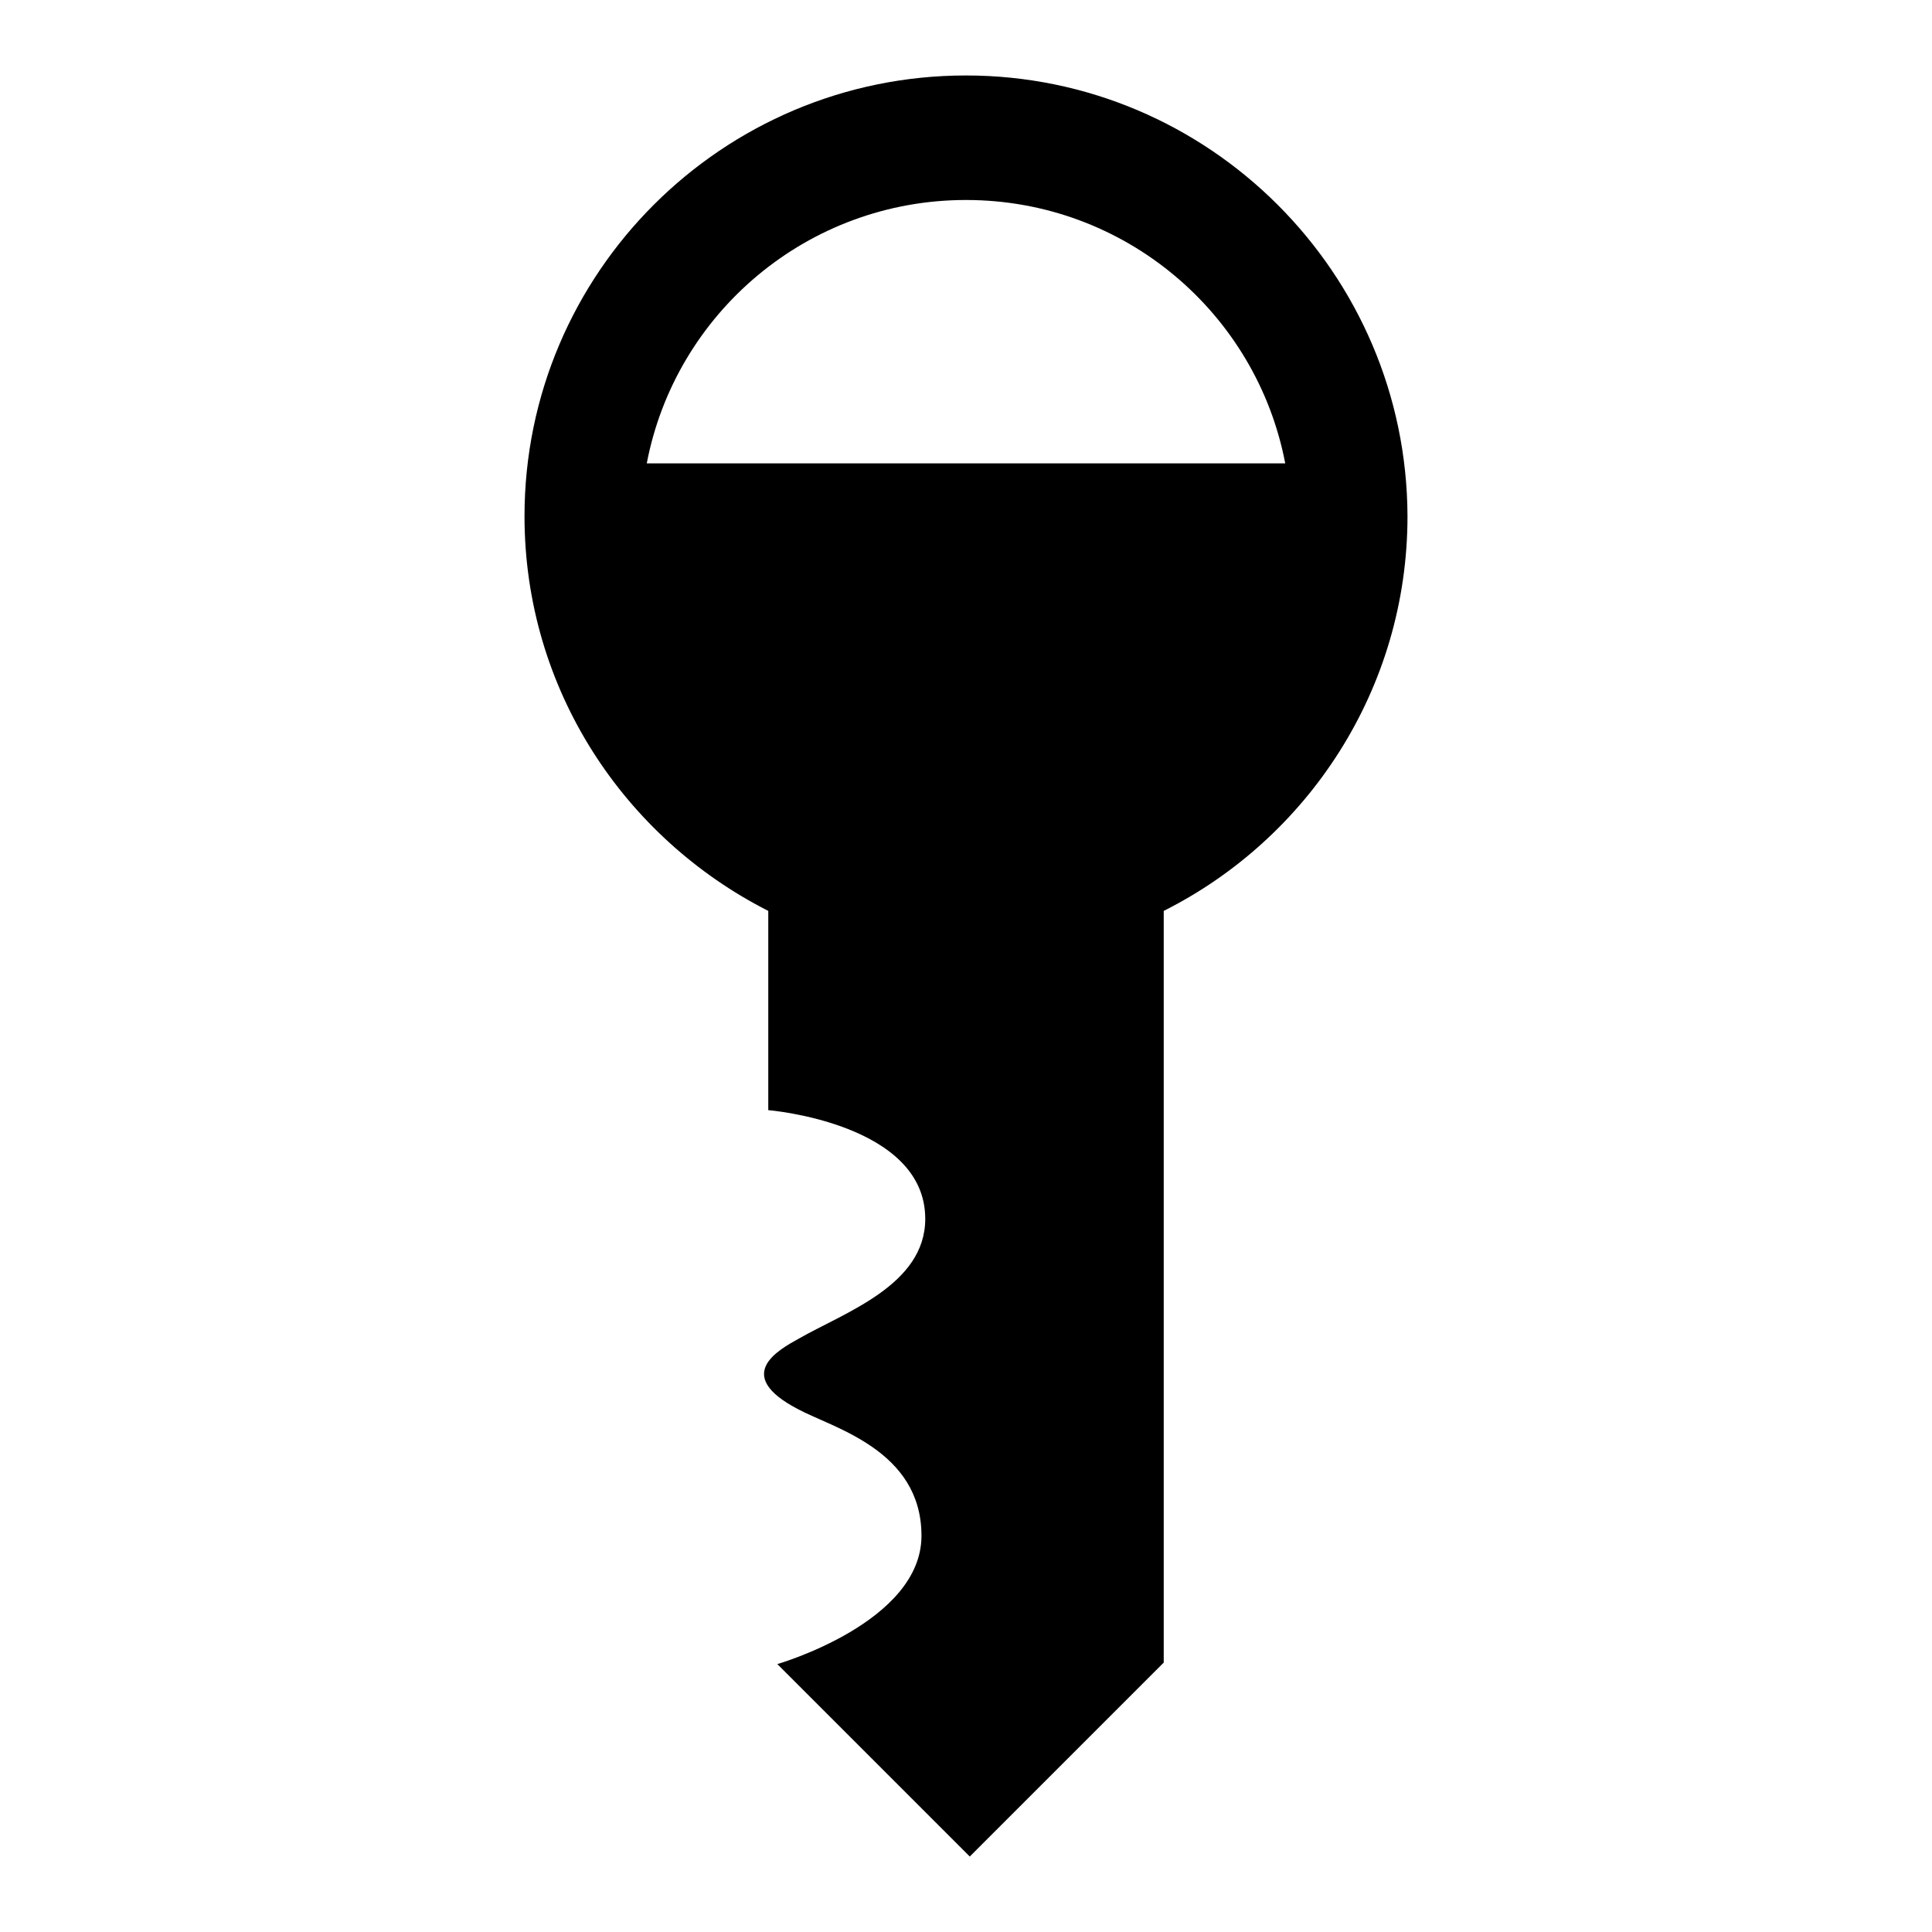
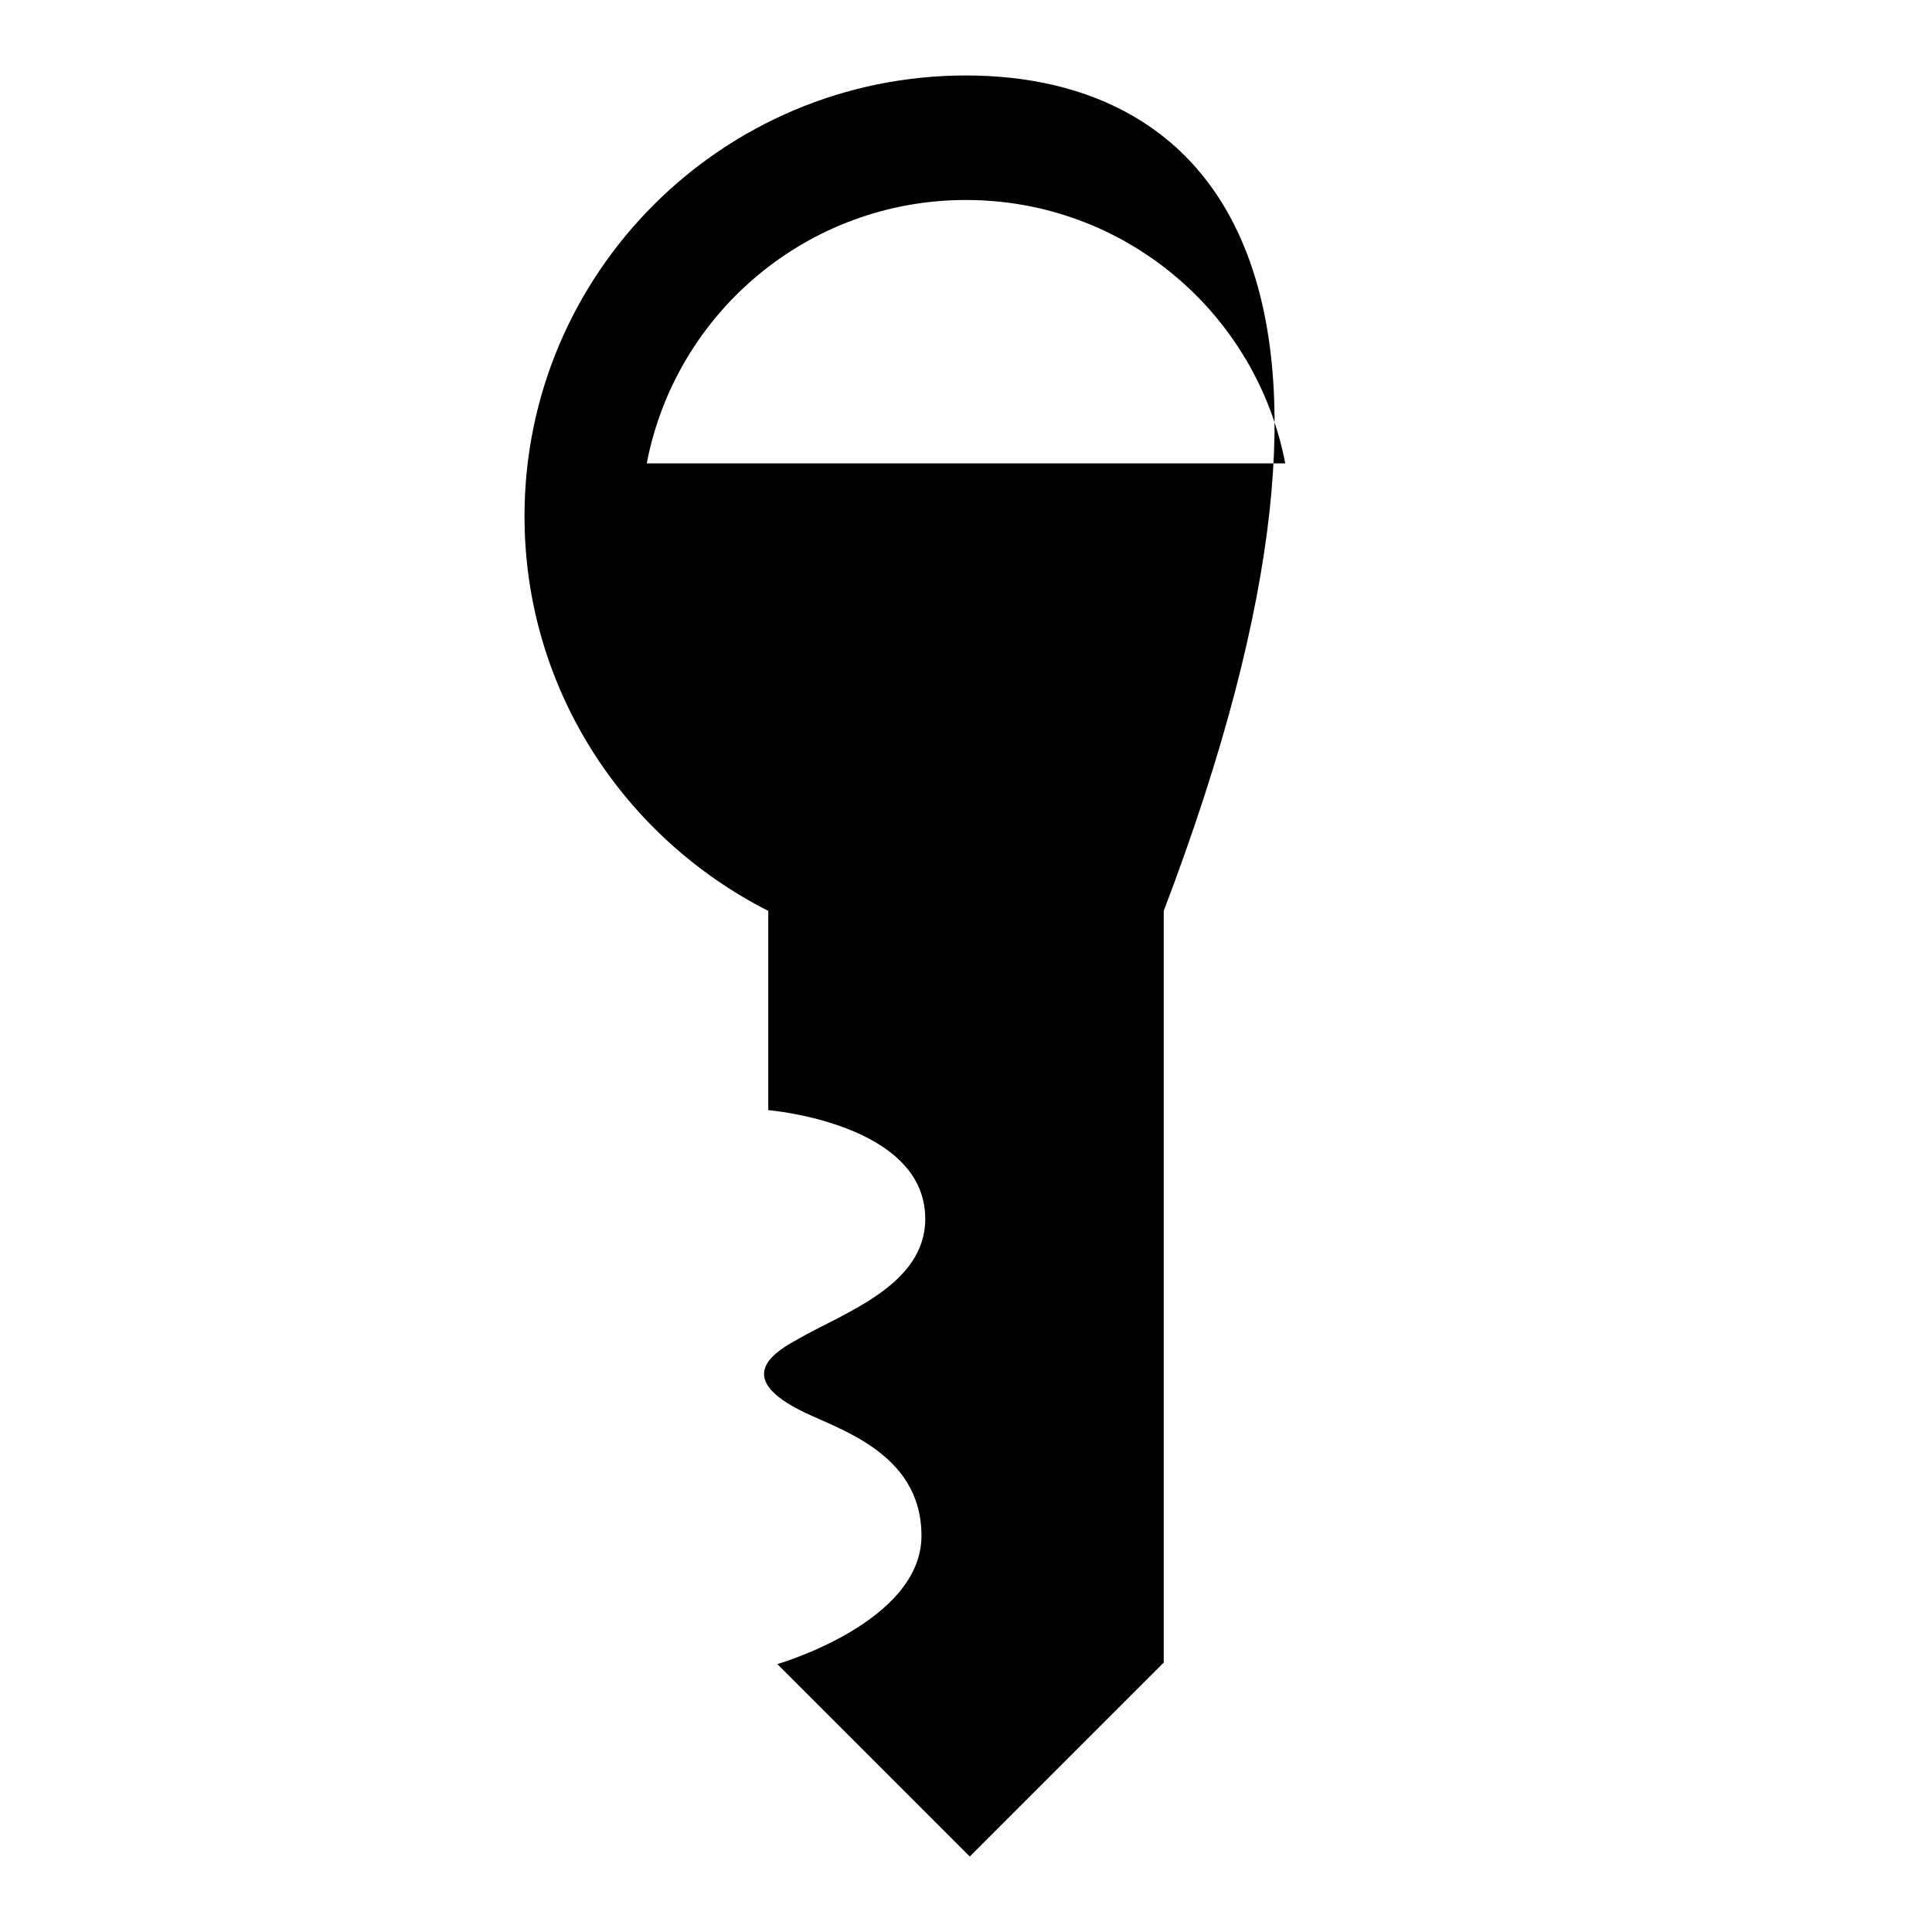
<svg xmlns="http://www.w3.org/2000/svg" version="1.1" x="0px" y="0px" viewBox="0 0 256 256" enable-background="new 0 0 256 256" xml:space="preserve">
  <g>
    <g>
      <g>
-         <path fill="#000000" d="M128,10c-32.3,0-58.5,26.2-58.5,58.4c0,22.9,13.2,42.6,32.3,52.3v26.4c0,0,20.8,1.7,20.8,14.4c0,8.8-10.7,12.4-16.8,15.9c-2.7,1.5-8.7,4.8-0.1,9.3c4.6,2.5,16.4,5.4,16.4,16.8c0,11.5-19.1,17-19.1,17l25.5,25.5l25.7-25.7v-99.6c19.1-9.6,32.3-29.4,32.3-52.3C186.4,36.2,160.2,10,128,10z M85.7,61.4C89.5,41.5,107,26.5,128,26.5c21,0,38.5,15,42.3,34.9H85.7L85.7,61.4z" />
+         <path fill="#000000" d="M128,10c-32.3,0-58.5,26.2-58.5,58.4c0,22.9,13.2,42.6,32.3,52.3v26.4c0,0,20.8,1.7,20.8,14.4c0,8.8-10.7,12.4-16.8,15.9c-2.7,1.5-8.7,4.8-0.1,9.3c4.6,2.5,16.4,5.4,16.4,16.8c0,11.5-19.1,17-19.1,17l25.5,25.5l25.7-25.7v-99.6C186.4,36.2,160.2,10,128,10z M85.7,61.4C89.5,41.5,107,26.5,128,26.5c21,0,38.5,15,42.3,34.9H85.7L85.7,61.4z" />
        <g />
        <g />
        <g />
        <g />
        <g />
        <g />
        <g />
        <g />
        <g />
        <g />
        <g />
        <g />
        <g />
        <g />
        <g />
      </g>
      <g />
      <g />
      <g />
      <g />
      <g />
      <g />
      <g />
      <g />
      <g />
      <g />
      <g />
      <g />
      <g />
      <g />
      <g />
    </g>
  </g>
</svg>